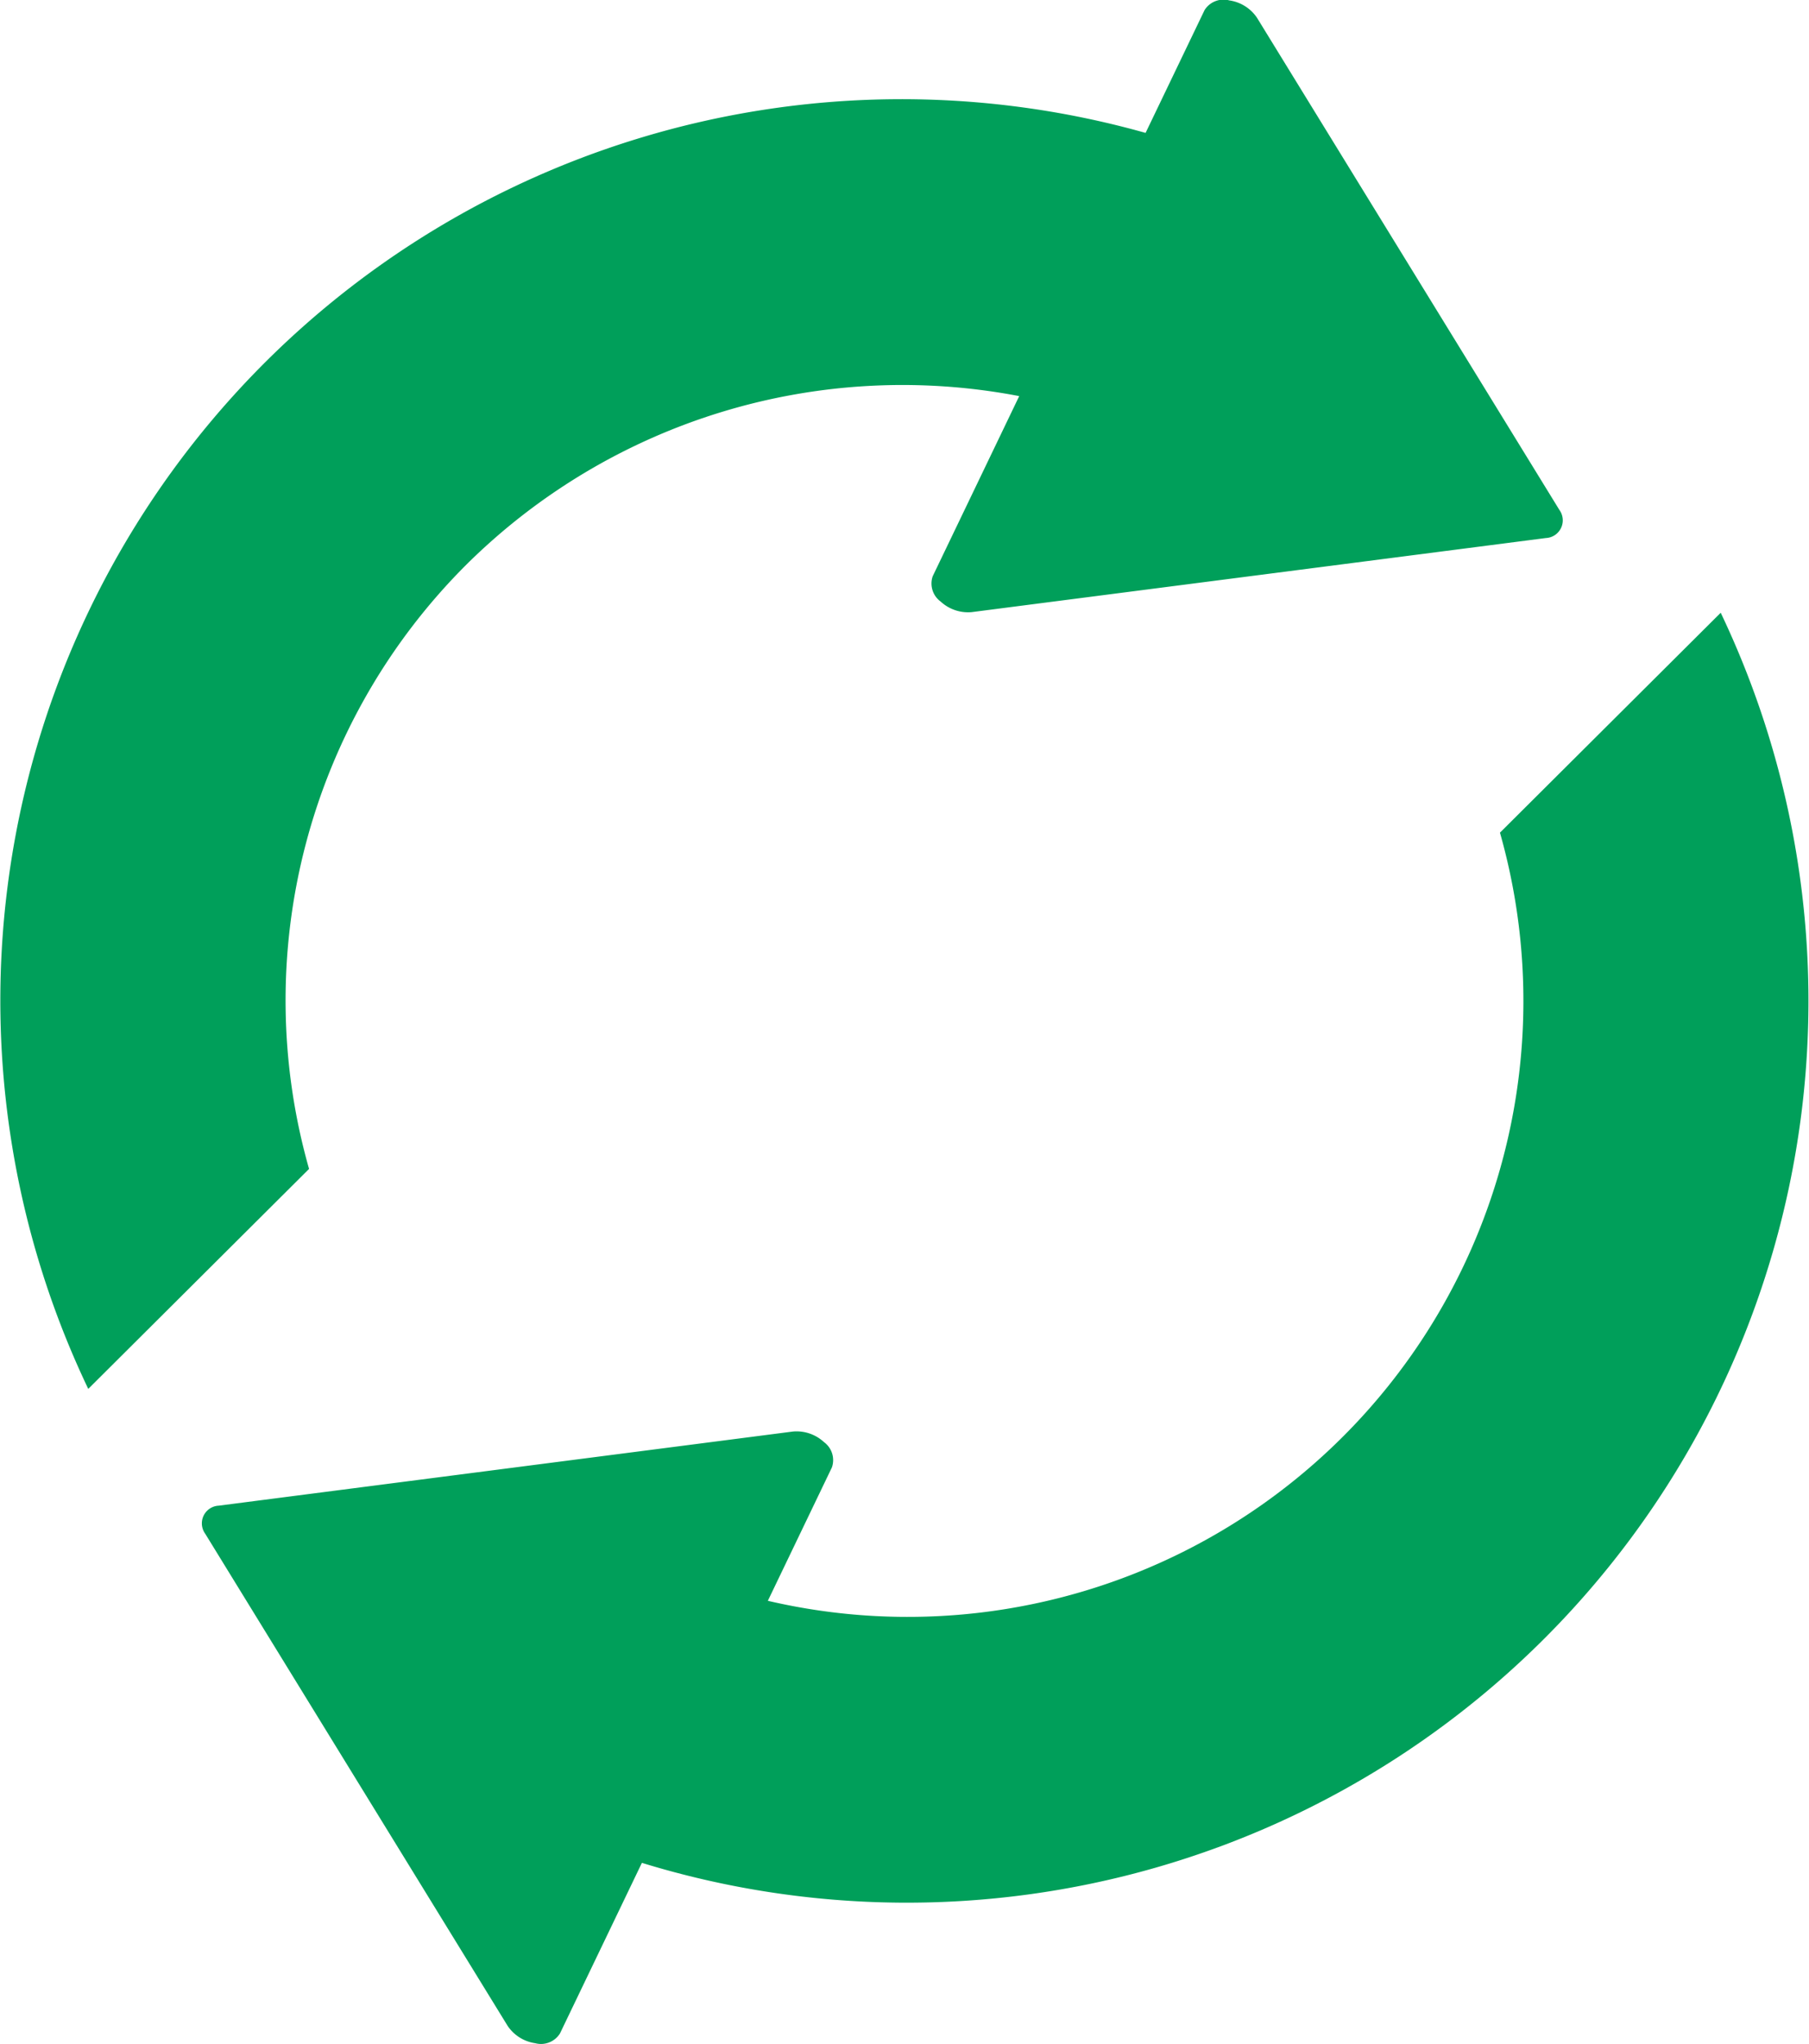
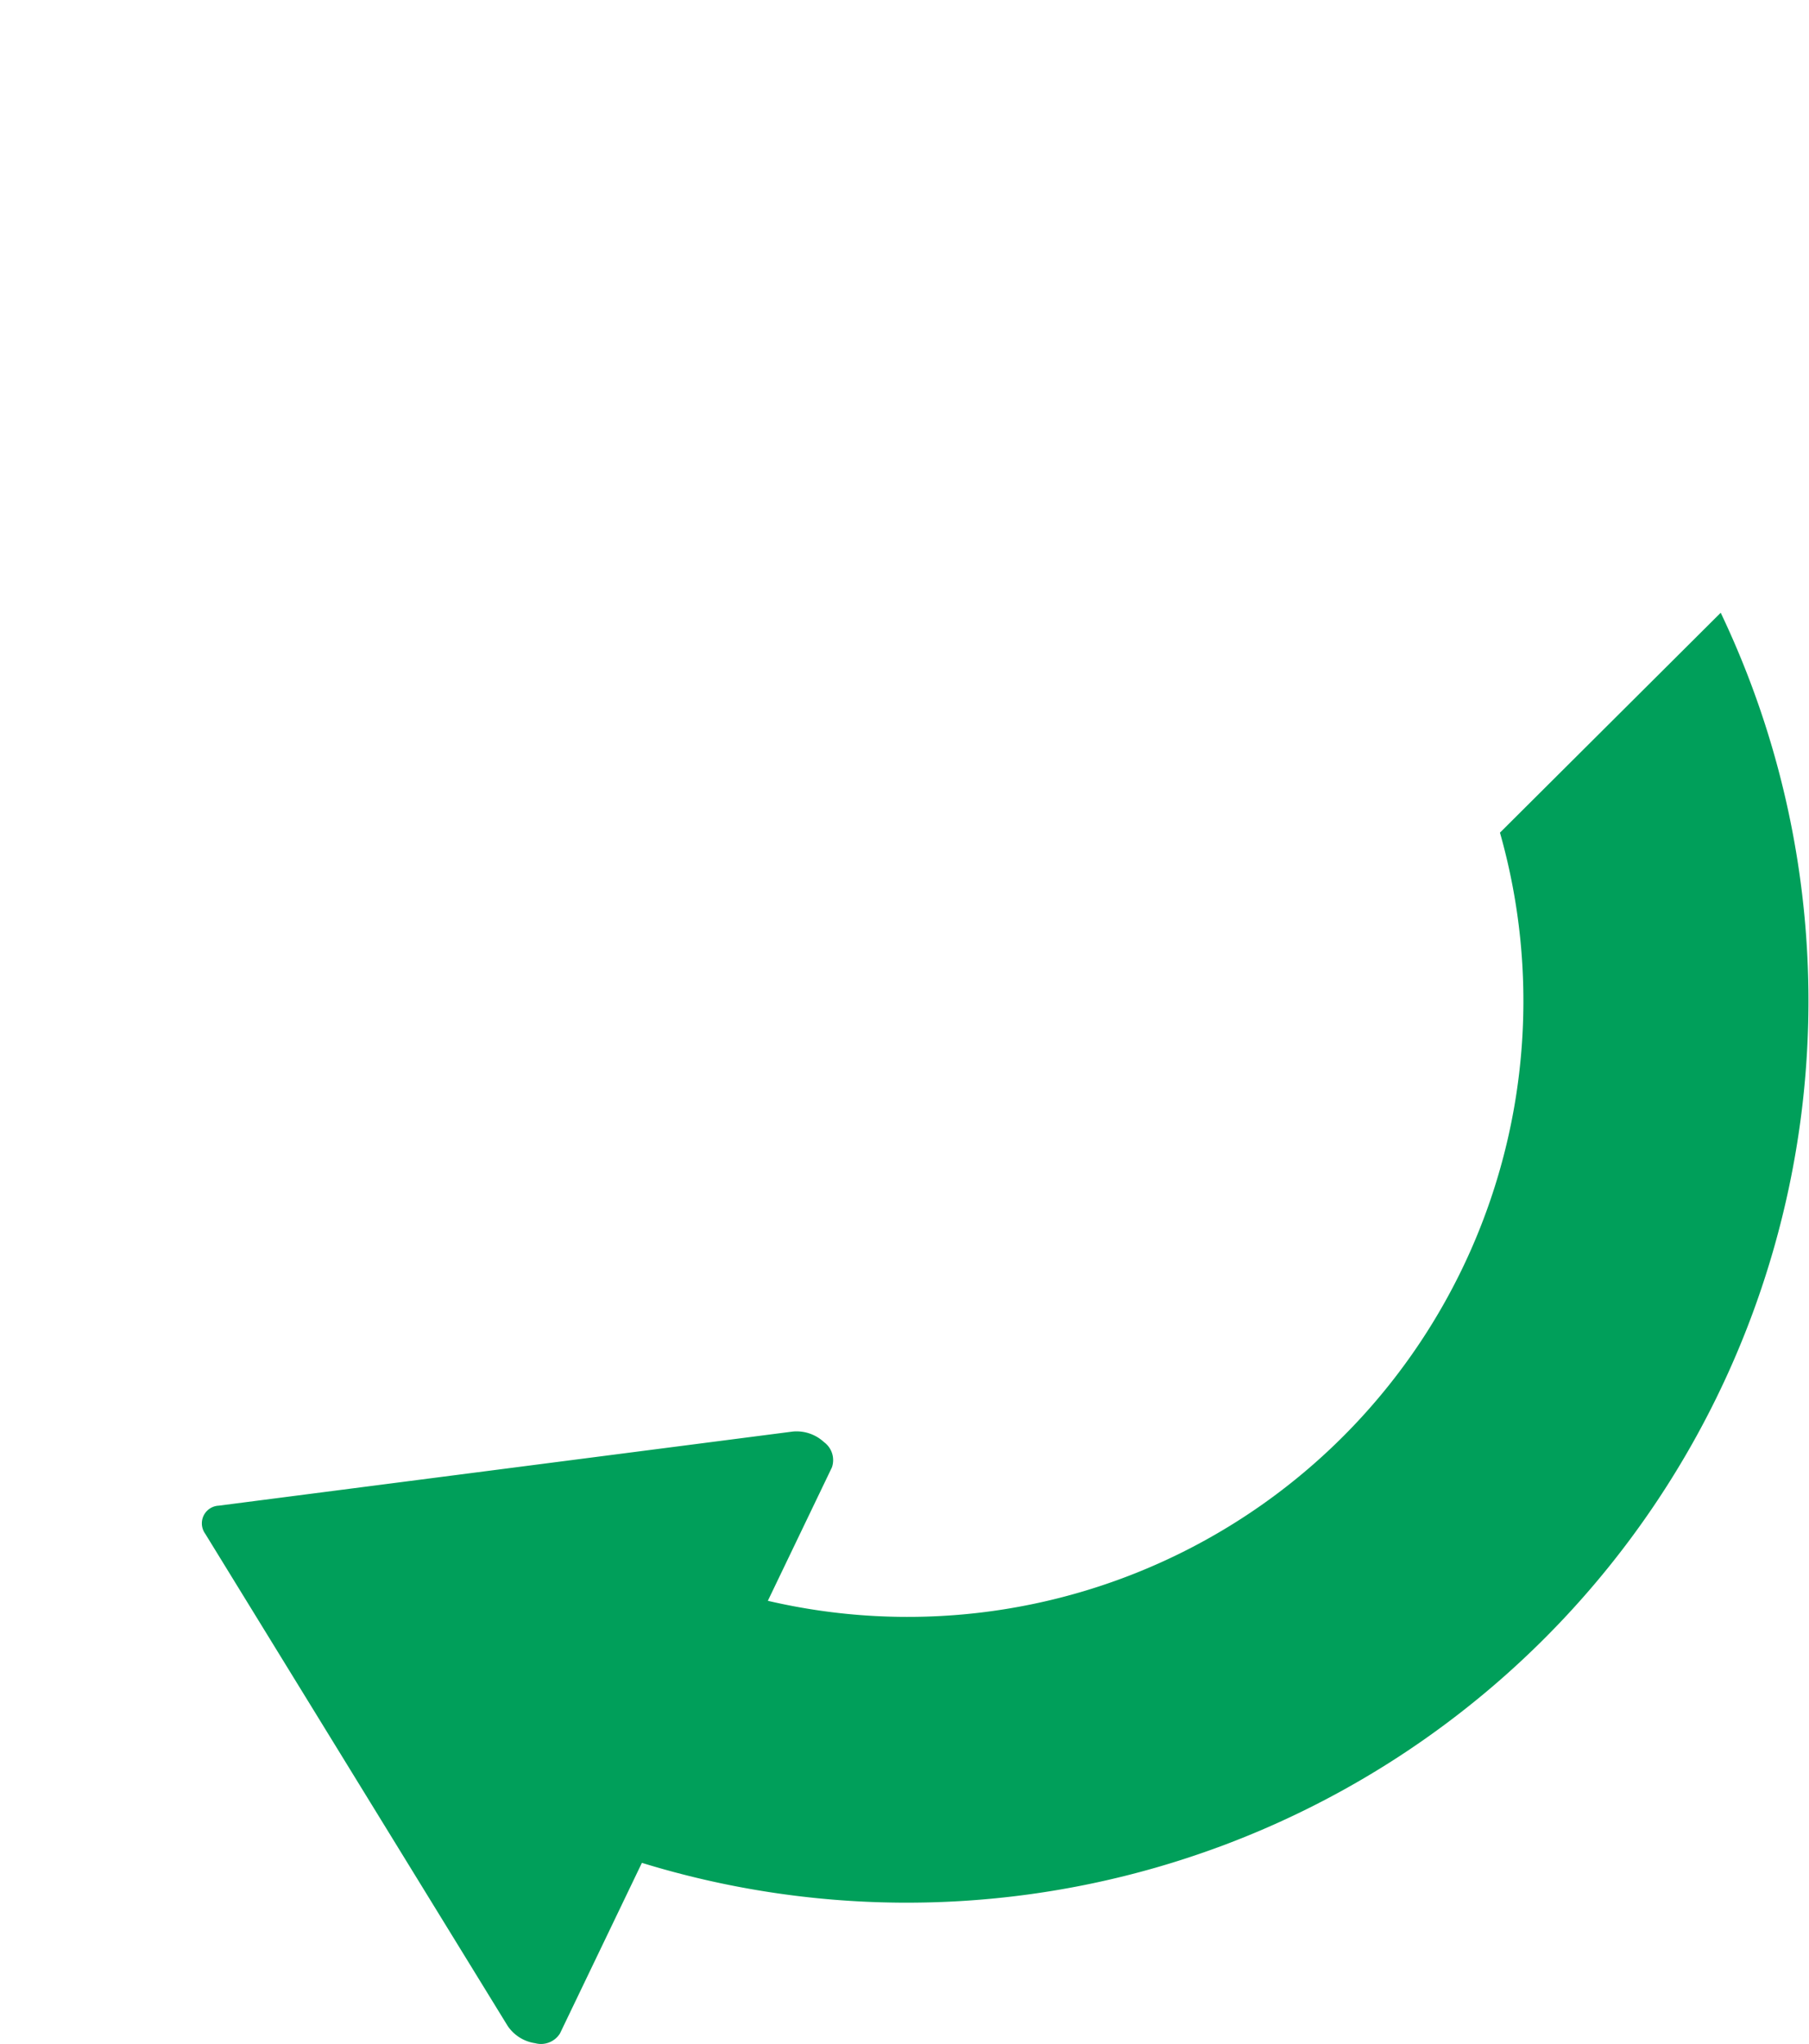
<svg xmlns="http://www.w3.org/2000/svg" id="グループ_1978" data-name="グループ 1978" width="85" height="96" viewBox="0 0 85 96">
  <defs>
    <clipPath id="clip-path">
      <rect id="長方形_3163" data-name="長方形 3163" width="85" height="96" fill="#009f5a" />
    </clipPath>
  </defs>
  <g id="グループ_1977" data-name="グループ 1977" clip-path="url(#clip-path)">
-     <path id="パス_4385" data-name="パス 4385" d="M21.922,26.515A29.1,29.1,0,0,1,47.89,18.607l-4.065,8.462a1.048,1.048,0,0,0,.37,1.186,1.9,1.9,0,0,0,1.457.5l26.984-3.481a.832.832,0,0,0,.635-1.321L59.063.835a1.891,1.891,0,0,0-1.3-.816A1.052,1.052,0,0,0,56.6.473l-2.772,5.77a42.341,42.341,0,0,0-49.681,59L14.522,54.909a28.917,28.917,0,0,1,7.4-28.394" transform="translate(0 0)" fill="#009f5a" />
    <path id="パス_4386" data-name="パス 4386" d="M104.826,101.912,94.452,112.244a28.931,28.931,0,0,1-34.4,36.083l3.01-6.266a1.046,1.046,0,0,0-.369-1.186,1.9,1.9,0,0,0-1.457-.5l-26.984,3.483a.832.832,0,0,0-.635,1.321l14.208,23.115a1.89,1.89,0,0,0,1.3.816,1.053,1.053,0,0,0,1.159-.458l3.85-8.015a42.364,42.364,0,0,0,50.689-58.727" transform="translate(-23.973 -73.13)" fill="#009f5a" />
  </g>
</svg>